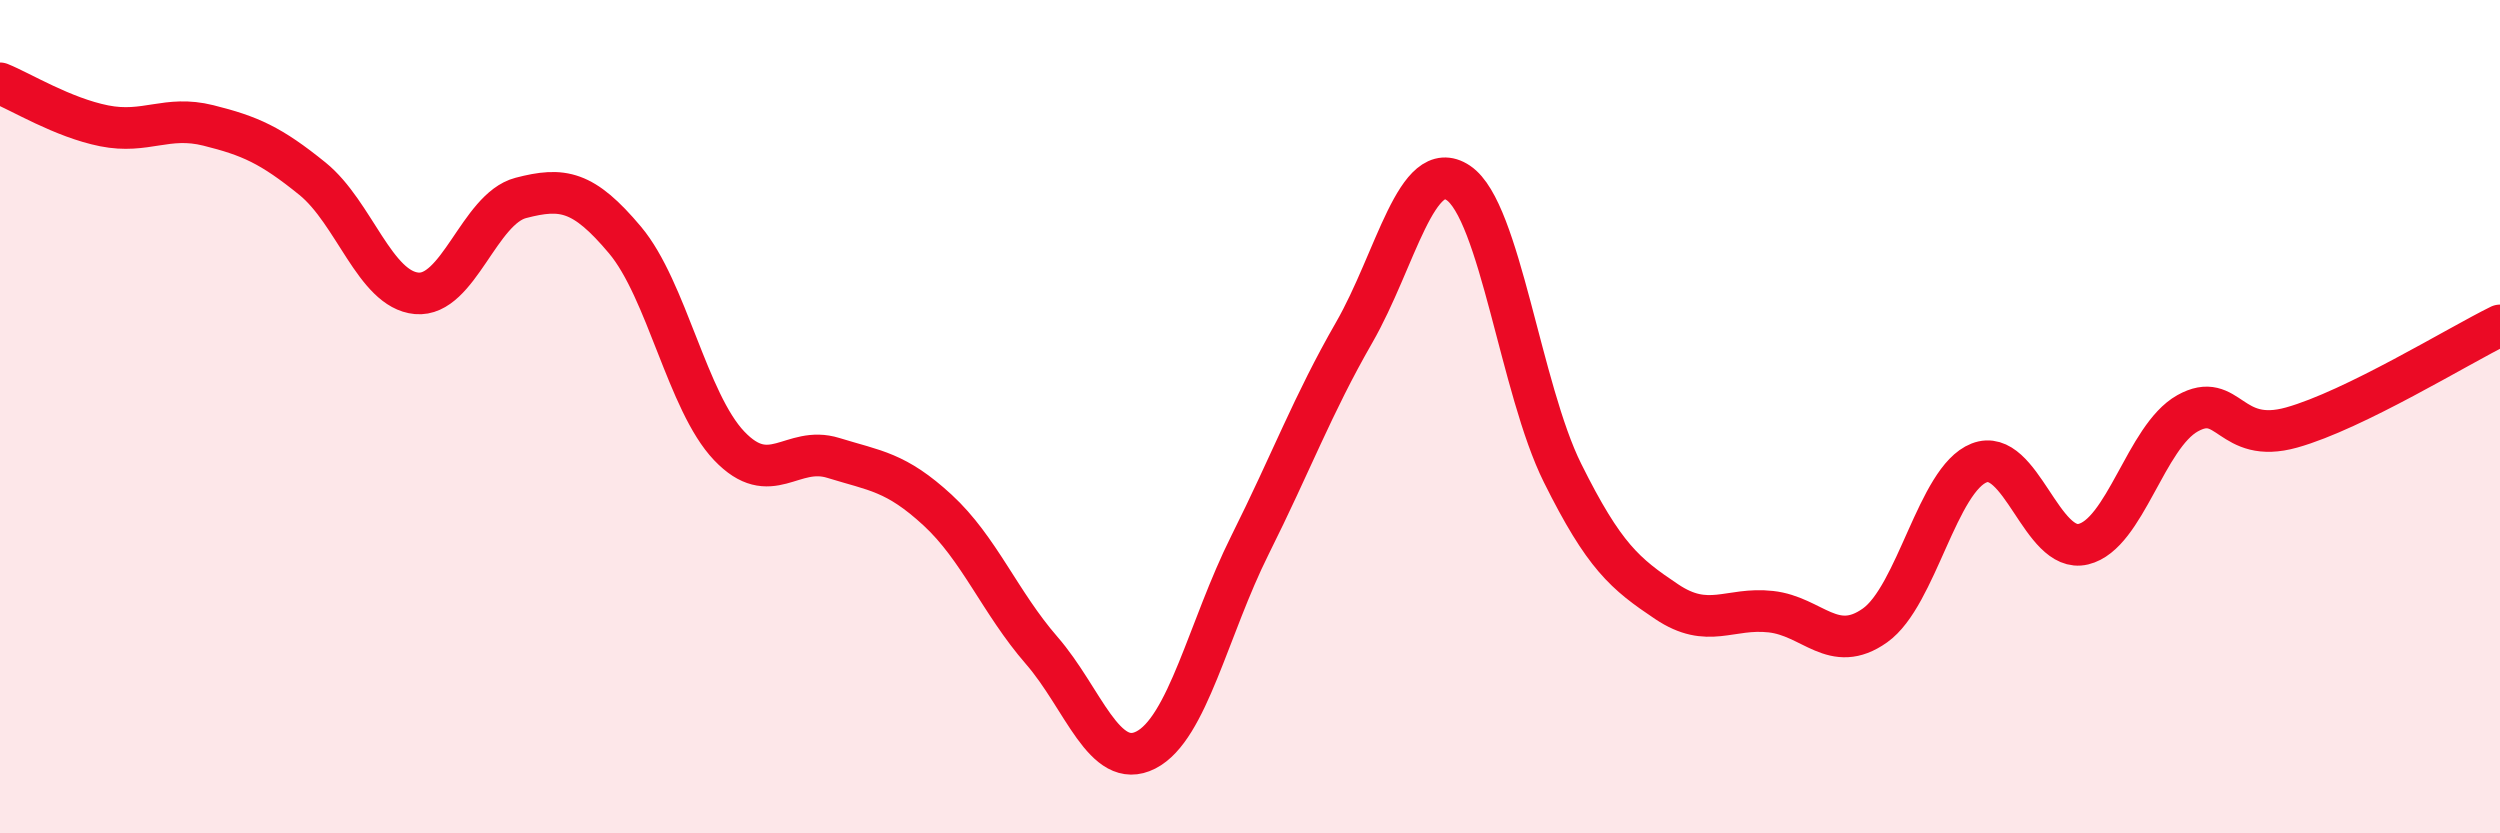
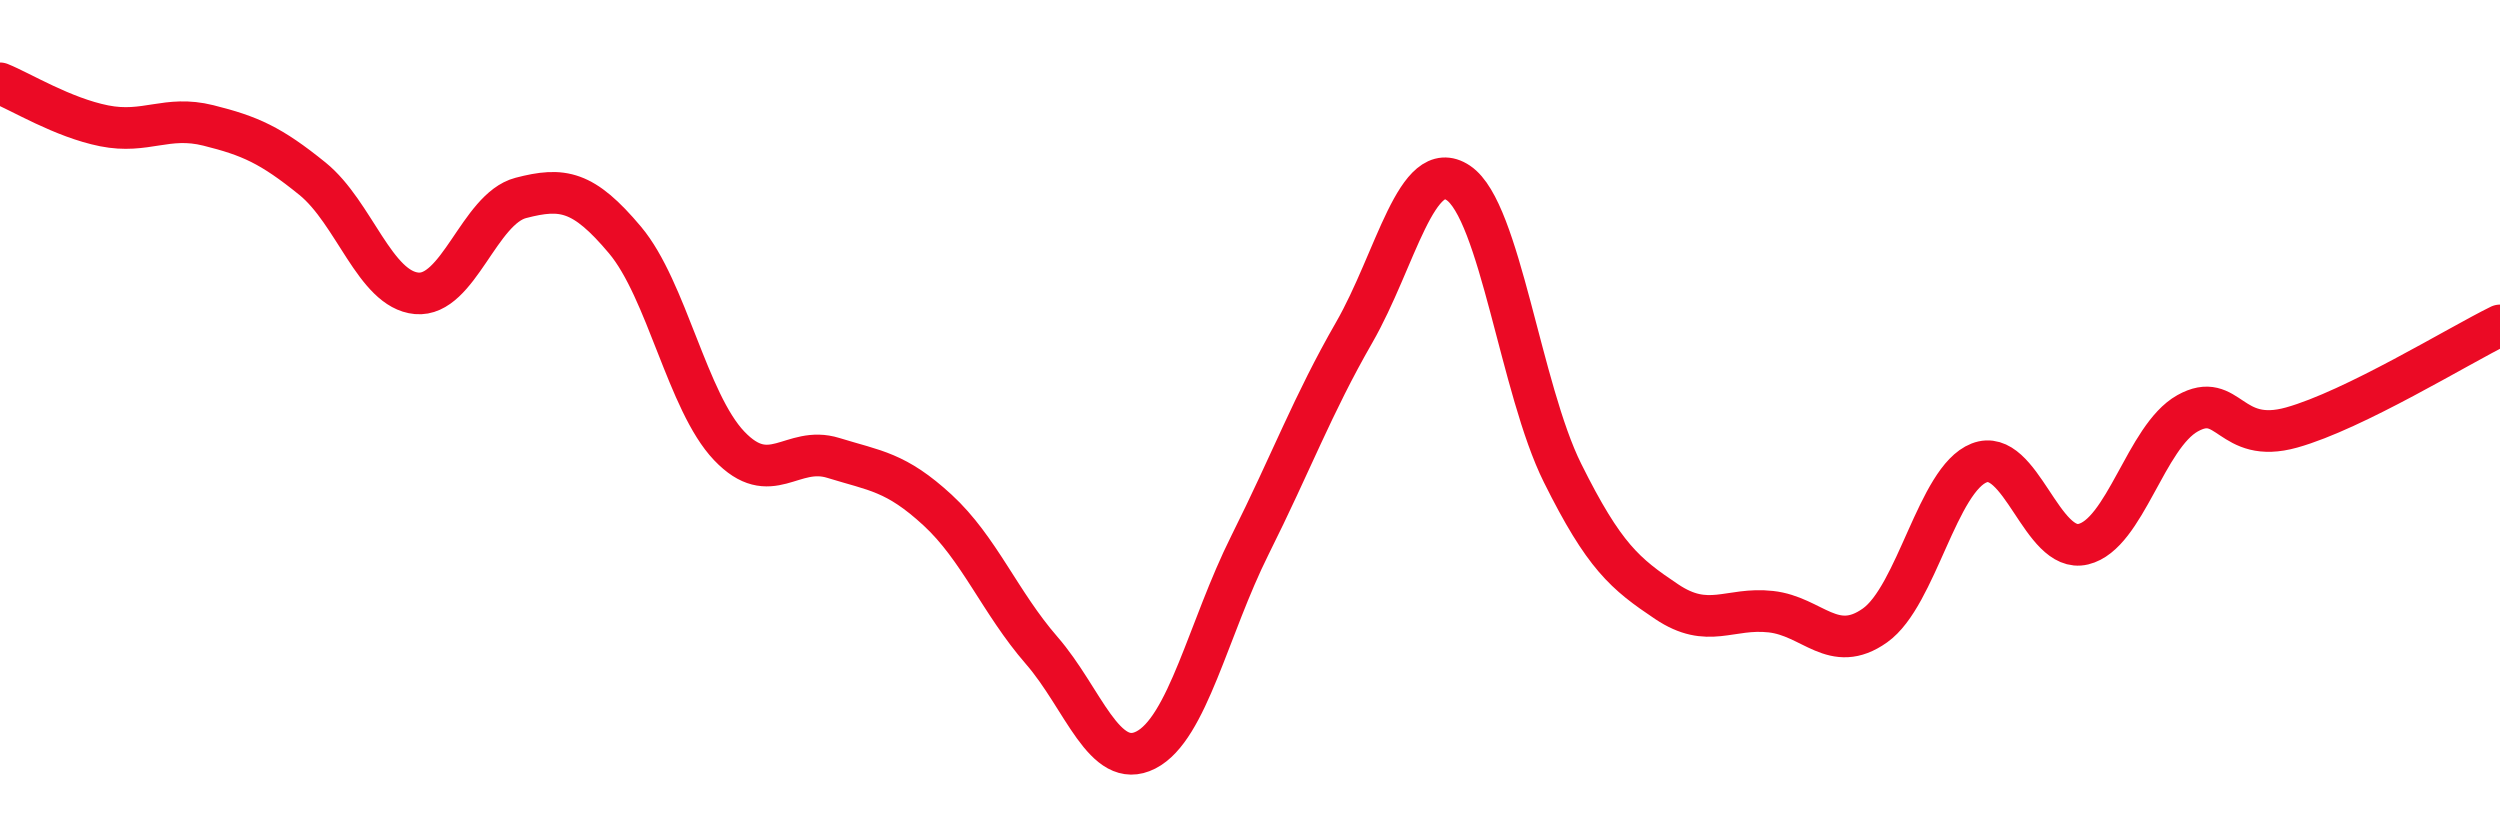
<svg xmlns="http://www.w3.org/2000/svg" width="60" height="20" viewBox="0 0 60 20">
-   <path d="M 0,2 C 0.5,2.2 1.5,2.82 2.5,3.02 C 3.5,3.22 4,2.76 5,3.01 C 6,3.26 6.5,3.48 7.5,4.29 C 8.5,5.1 9,6.95 10,7.04 C 11,7.13 11.5,5.01 12.5,4.75 C 13.5,4.49 14,4.57 15,5.76 C 16,6.95 16.5,9.65 17.5,10.7 C 18.5,11.75 19,10.68 20,10.99 C 21,11.3 21.5,11.32 22.5,12.24 C 23.5,13.16 24,14.46 25,15.61 C 26,16.76 26.5,18.51 27.5,18 C 28.5,17.49 29,15.08 30,13.08 C 31,11.08 31.5,9.72 32.5,7.98 C 33.5,6.24 34,3.72 35,4.39 C 36,5.06 36.5,9.34 37.5,11.35 C 38.5,13.36 39,13.77 40,14.44 C 41,15.11 41.5,14.57 42.5,14.68 C 43.5,14.79 44,15.72 45,15.01 C 46,14.3 46.5,11.5 47.5,11.11 C 48.5,10.72 49,13.3 50,13.06 C 51,12.82 51.5,10.48 52.5,9.92 C 53.5,9.36 53.5,10.68 55,10.26 C 56.5,9.84 59,8.3 60,7.81L60 20L0 20Z" fill="#EB0A25" opacity="0.1" stroke-linecap="round" stroke-linejoin="round" />
  <path d="M 0,2 C 0.5,2.2 1.5,2.82 2.5,3.02 C 3.5,3.22 4,2.76 5,3.01 C 6,3.26 6.5,3.48 7.5,4.29 C 8.5,5.1 9,6.95 10,7.04 C 11,7.13 11.5,5.01 12.5,4.75 C 13.5,4.49 14,4.57 15,5.76 C 16,6.95 16.5,9.65 17.5,10.7 C 18.5,11.75 19,10.68 20,10.99 C 21,11.3 21.5,11.32 22.5,12.24 C 23.5,13.16 24,14.46 25,15.61 C 26,16.76 26.5,18.51 27.5,18 C 28.5,17.49 29,15.08 30,13.08 C 31,11.08 31.5,9.72 32.5,7.98 C 33.5,6.24 34,3.72 35,4.39 C 36,5.06 36.5,9.34 37.5,11.35 C 38.5,13.36 39,13.77 40,14.44 C 41,15.11 41.5,14.57 42.5,14.68 C 43.5,14.79 44,15.72 45,15.01 C 46,14.3 46.5,11.5 47.5,11.11 C 48.5,10.72 49,13.3 50,13.06 C 51,12.82 51.5,10.48 52.5,9.92 C 53.5,9.36 53.5,10.68 55,10.26 C 56.5,9.84 59,8.3 60,7.81" stroke="#EB0A25" stroke-width="1" fill="none" stroke-linecap="round" stroke-linejoin="round" />
</svg>